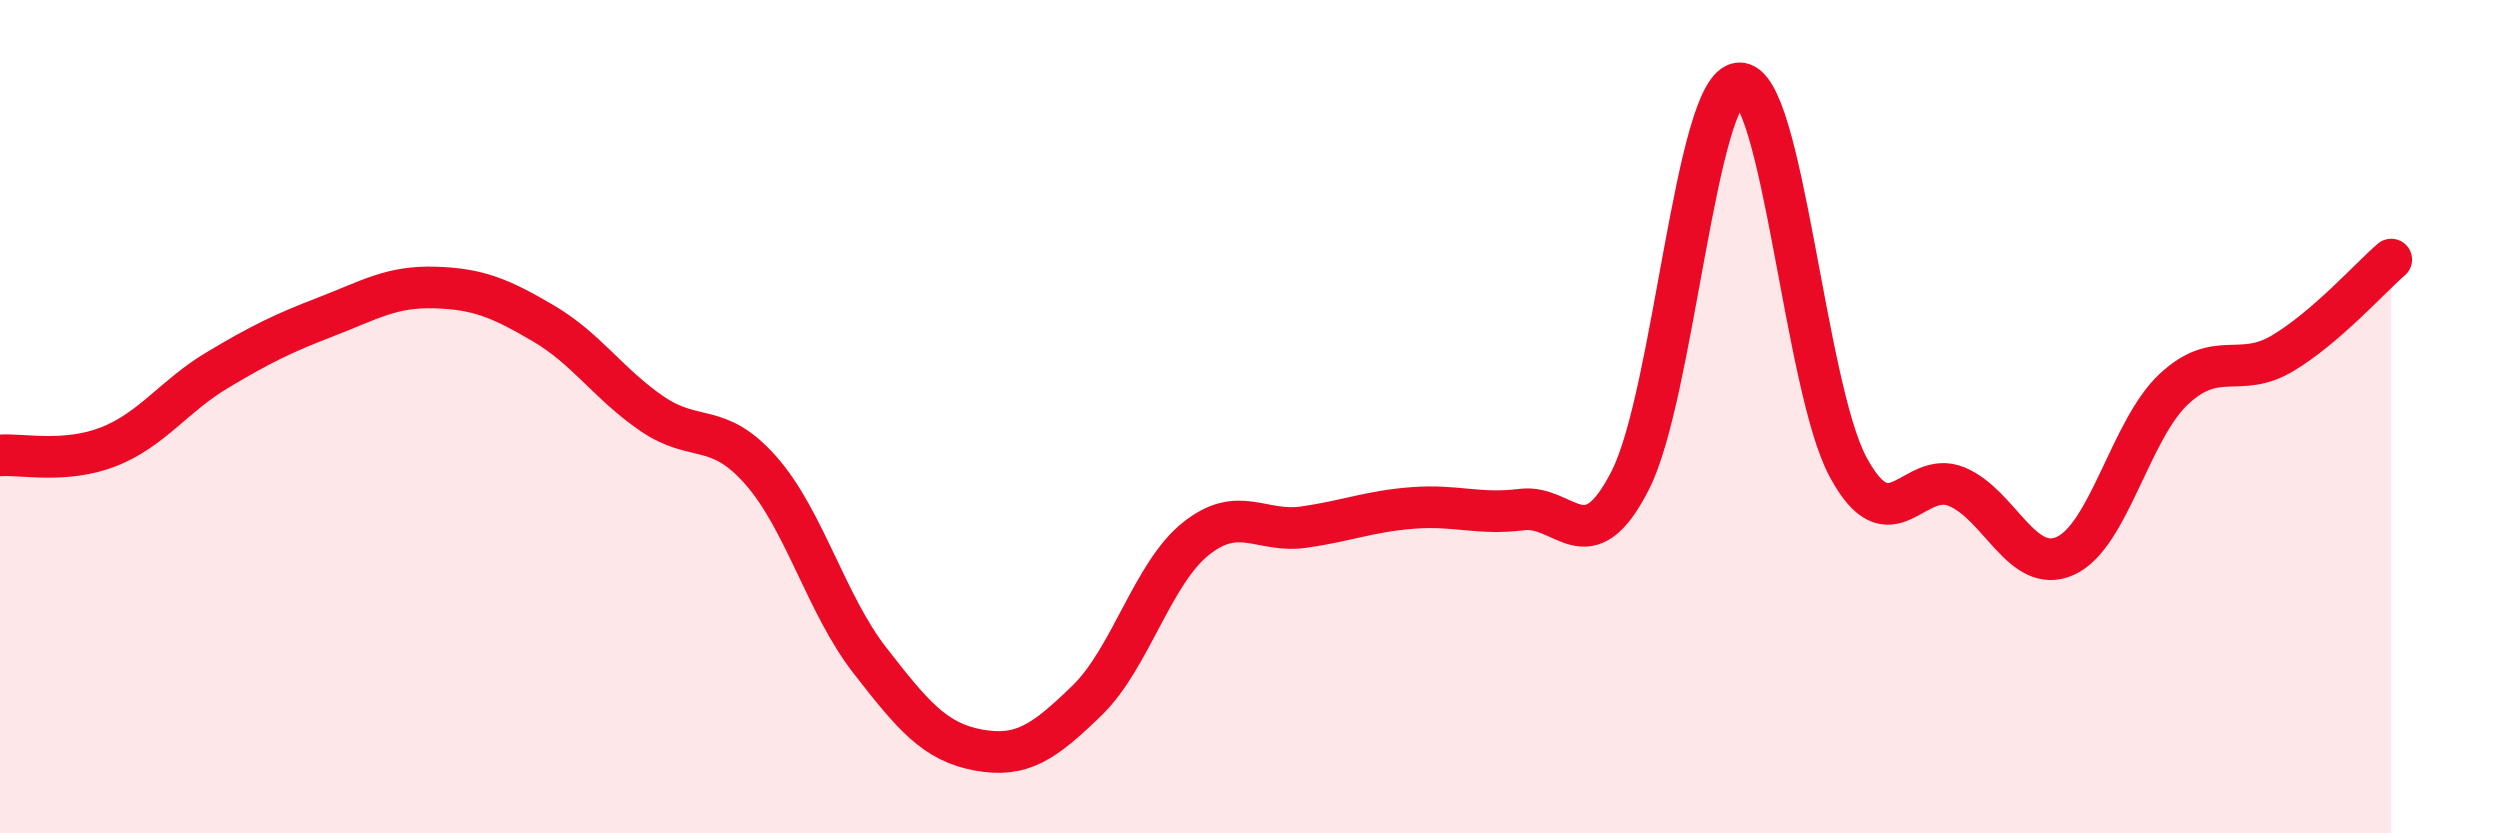
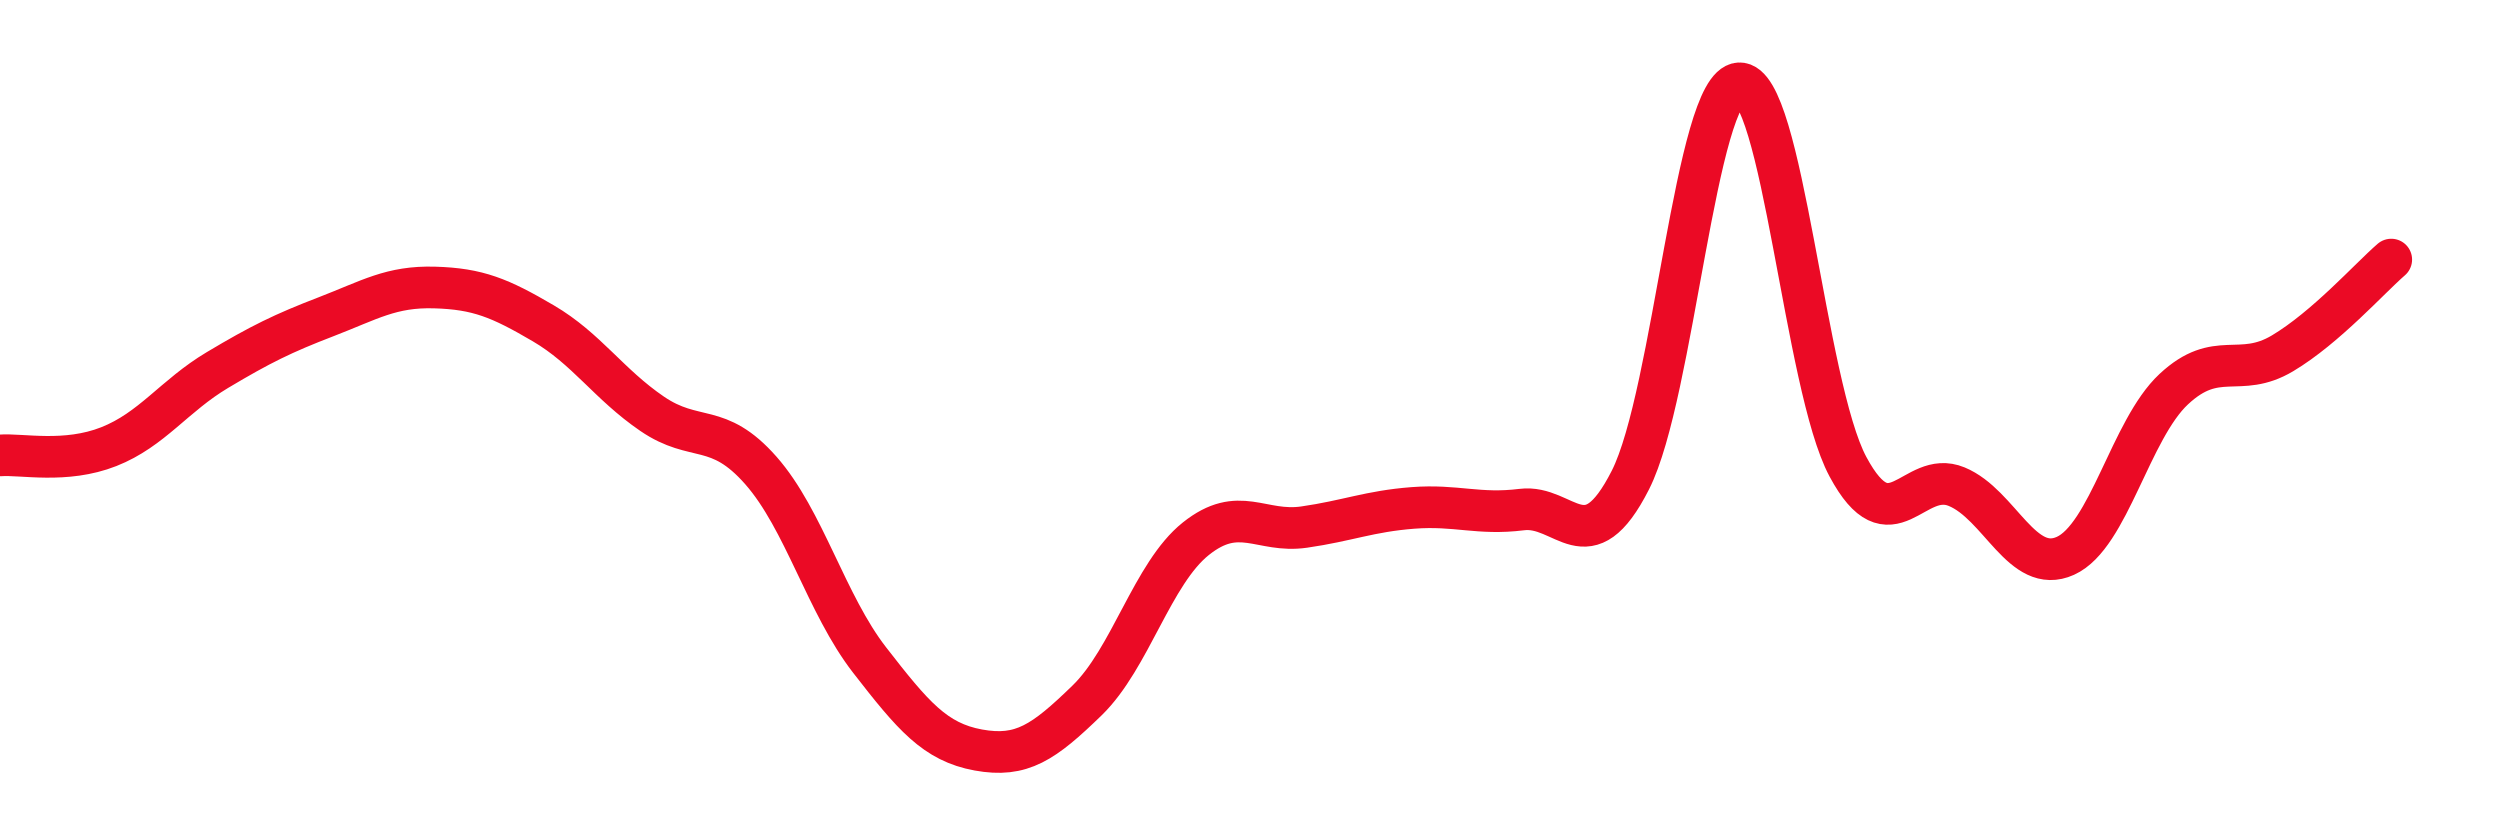
<svg xmlns="http://www.w3.org/2000/svg" width="60" height="20" viewBox="0 0 60 20">
-   <path d="M 0,10.93 C 0.52,10.89 1.57,11.13 2.61,10.72 C 3.65,10.31 4.18,9.5 5.22,8.88 C 6.26,8.26 6.79,8 7.83,7.6 C 8.87,7.2 9.39,6.87 10.43,6.9 C 11.47,6.93 12,7.15 13.04,7.76 C 14.08,8.37 14.61,9.22 15.65,9.93 C 16.69,10.64 17.22,10.11 18.26,11.29 C 19.3,12.47 19.83,14.5 20.87,15.84 C 21.91,17.18 22.44,17.81 23.48,18 C 24.52,18.19 25.05,17.82 26.09,16.81 C 27.13,15.8 27.66,13.76 28.7,12.93 C 29.74,12.1 30.26,12.8 31.3,12.65 C 32.34,12.5 32.87,12.27 33.91,12.19 C 34.95,12.11 35.48,12.36 36.52,12.23 C 37.56,12.1 38.09,13.57 39.13,11.52 C 40.17,9.47 40.7,2.06 41.74,2 C 42.78,1.94 43.31,9.26 44.35,11.2 C 45.39,13.14 45.92,11.25 46.96,11.68 C 48,12.11 48.53,13.81 49.57,13.34 C 50.61,12.87 51.13,10.31 52.17,9.34 C 53.21,8.37 53.74,9.1 54.78,8.48 C 55.82,7.86 56.87,6.68 57.39,6.23L57.39 20L0 20Z" fill="#EB0A25" opacity="0.1" stroke-linecap="round" stroke-linejoin="round" />
  <path d="M 0,10.93 C 0.52,10.89 1.57,11.13 2.61,10.72 C 3.65,10.31 4.18,9.5 5.22,8.88 C 6.26,8.26 6.79,8 7.83,7.6 C 8.87,7.2 9.39,6.87 10.43,6.9 C 11.47,6.93 12,7.15 13.04,7.76 C 14.08,8.37 14.61,9.22 15.65,9.93 C 16.69,10.64 17.22,10.11 18.26,11.29 C 19.3,12.47 19.83,14.5 20.87,15.84 C 21.91,17.18 22.44,17.81 23.48,18 C 24.52,18.19 25.05,17.82 26.09,16.81 C 27.13,15.8 27.66,13.76 28.7,12.93 C 29.74,12.1 30.26,12.8 31.3,12.65 C 32.34,12.5 32.87,12.27 33.91,12.19 C 34.95,12.11 35.48,12.36 36.52,12.23 C 37.56,12.1 38.09,13.57 39.13,11.52 C 40.17,9.47 40.7,2.06 41.74,2 C 42.78,1.94 43.31,9.26 44.35,11.2 C 45.39,13.14 45.92,11.25 46.96,11.68 C 48,12.11 48.53,13.81 49.57,13.34 C 50.61,12.87 51.13,10.31 52.17,9.34 C 53.21,8.37 53.74,9.1 54.78,8.48 C 55.82,7.86 56.87,6.68 57.39,6.23" stroke="#EB0A25" stroke-width="1" fill="none" stroke-linecap="round" stroke-linejoin="round" />
</svg>